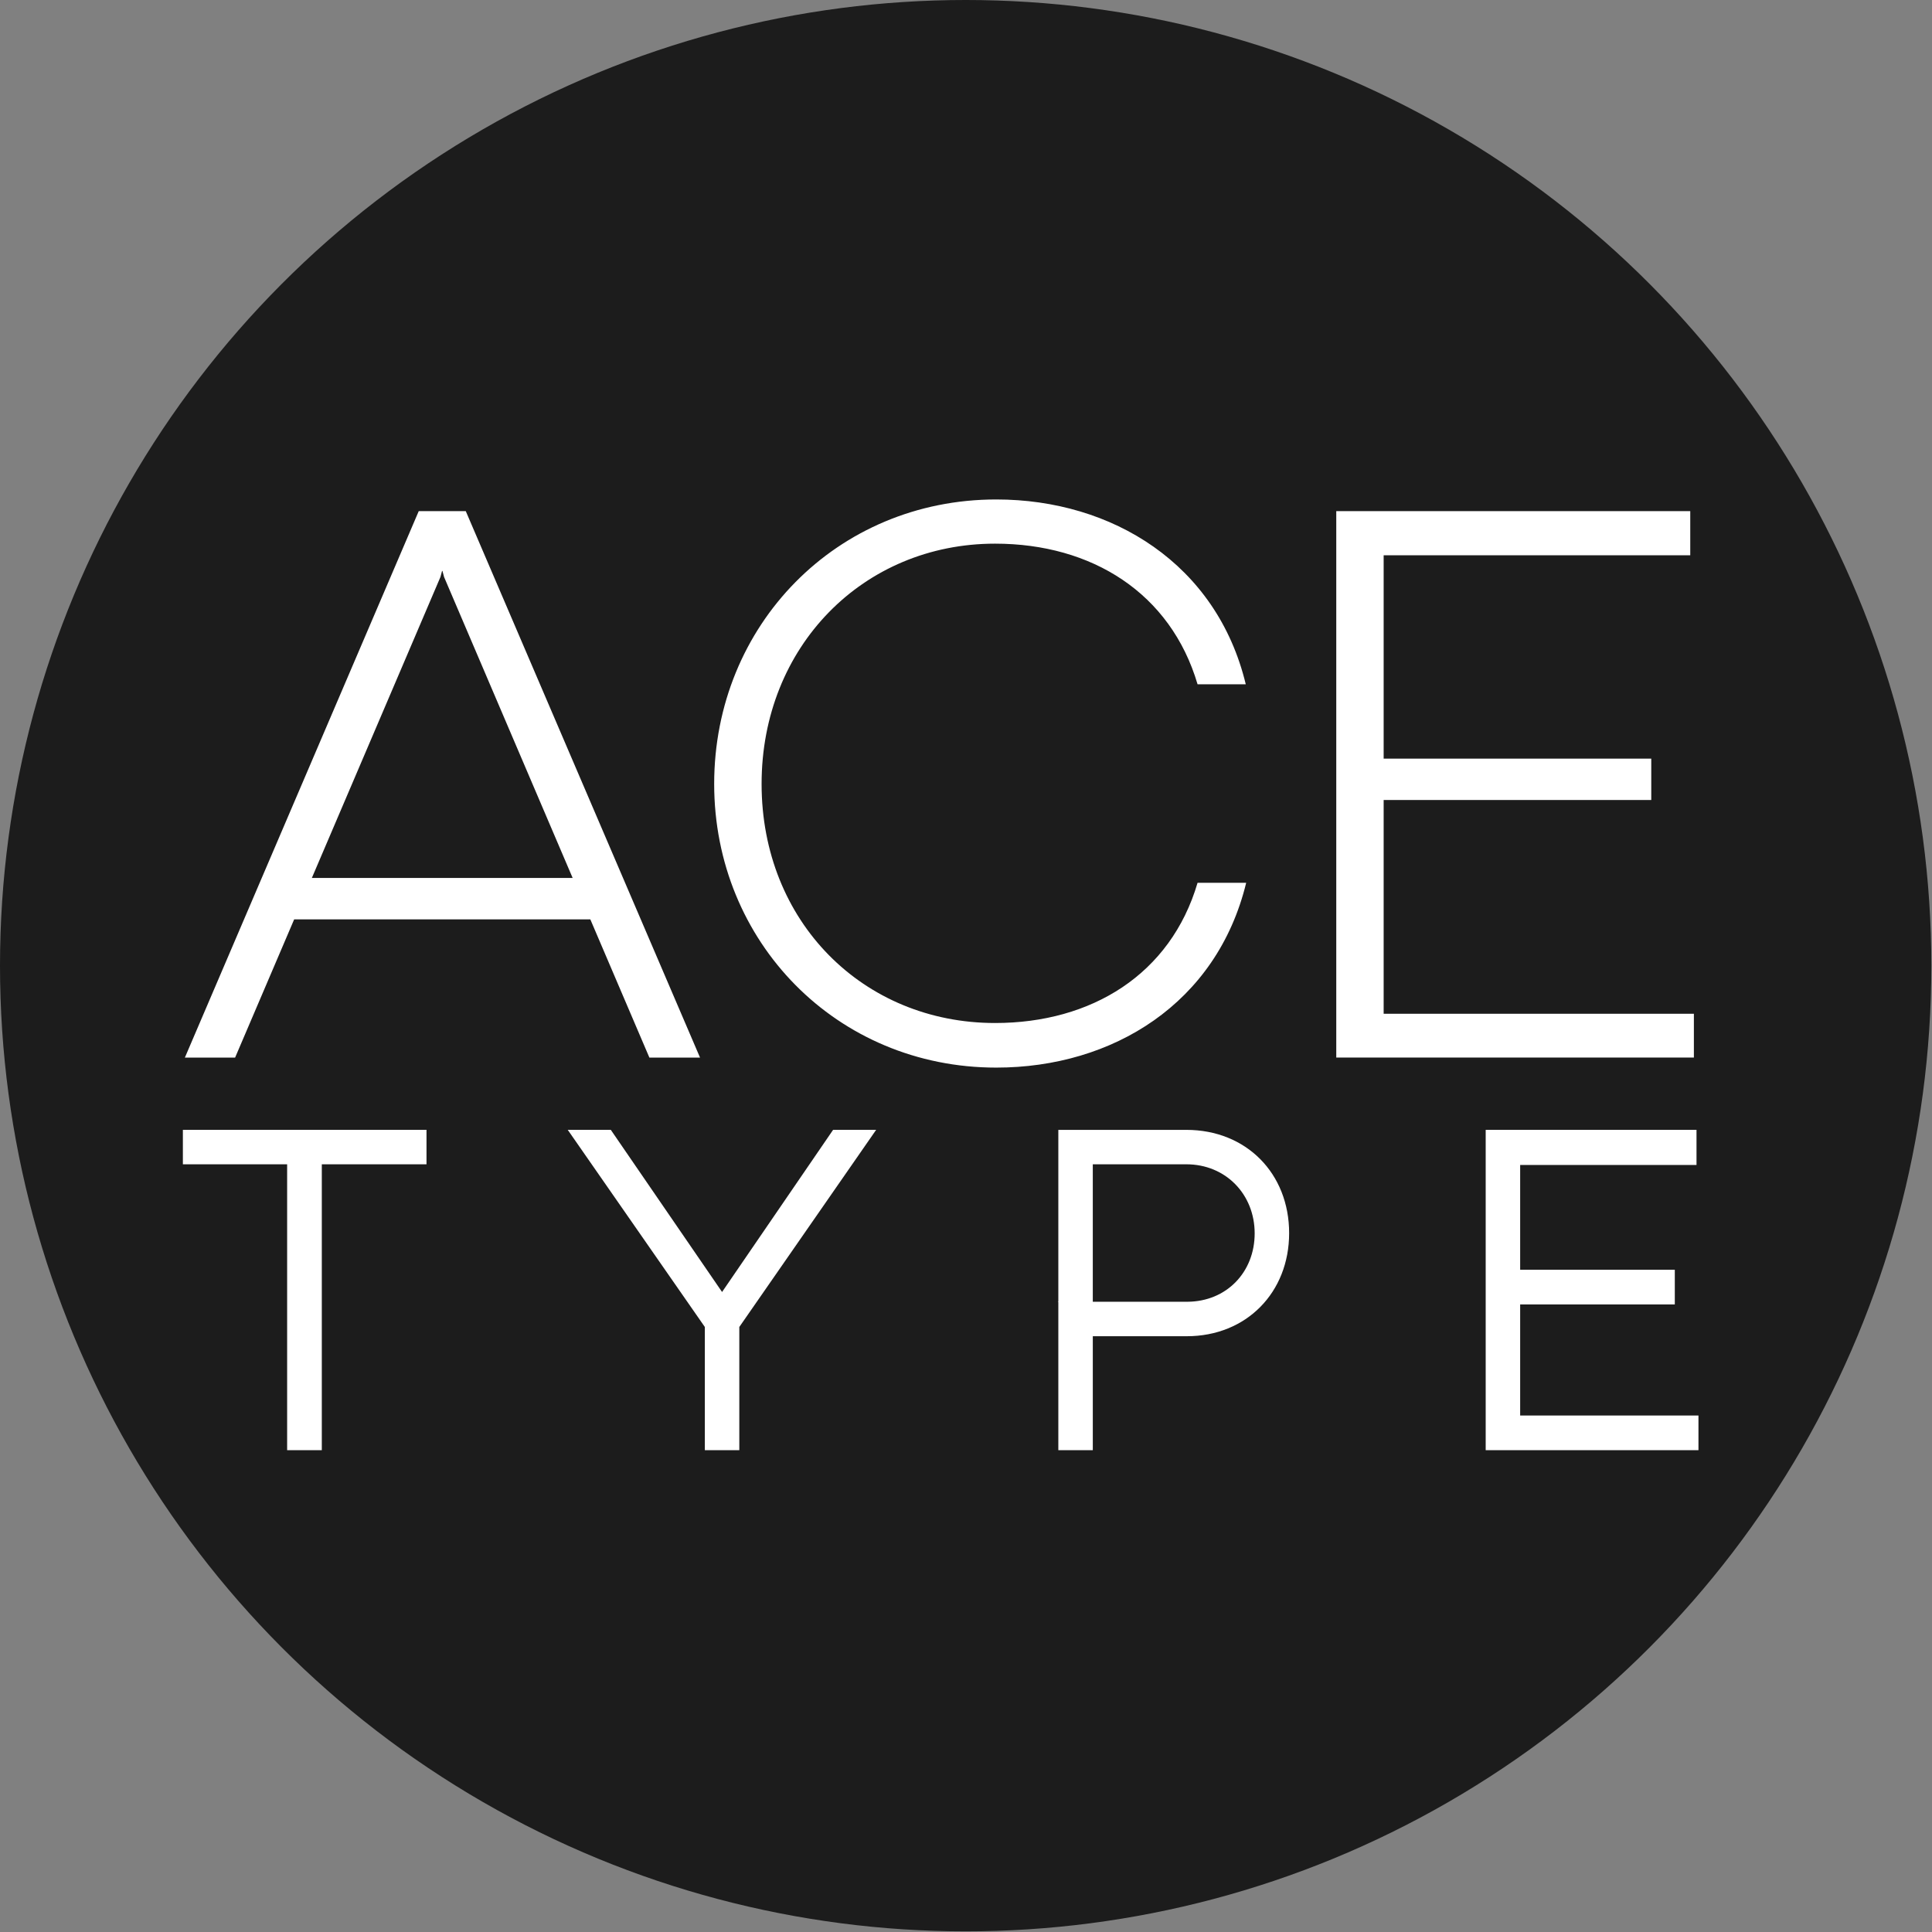
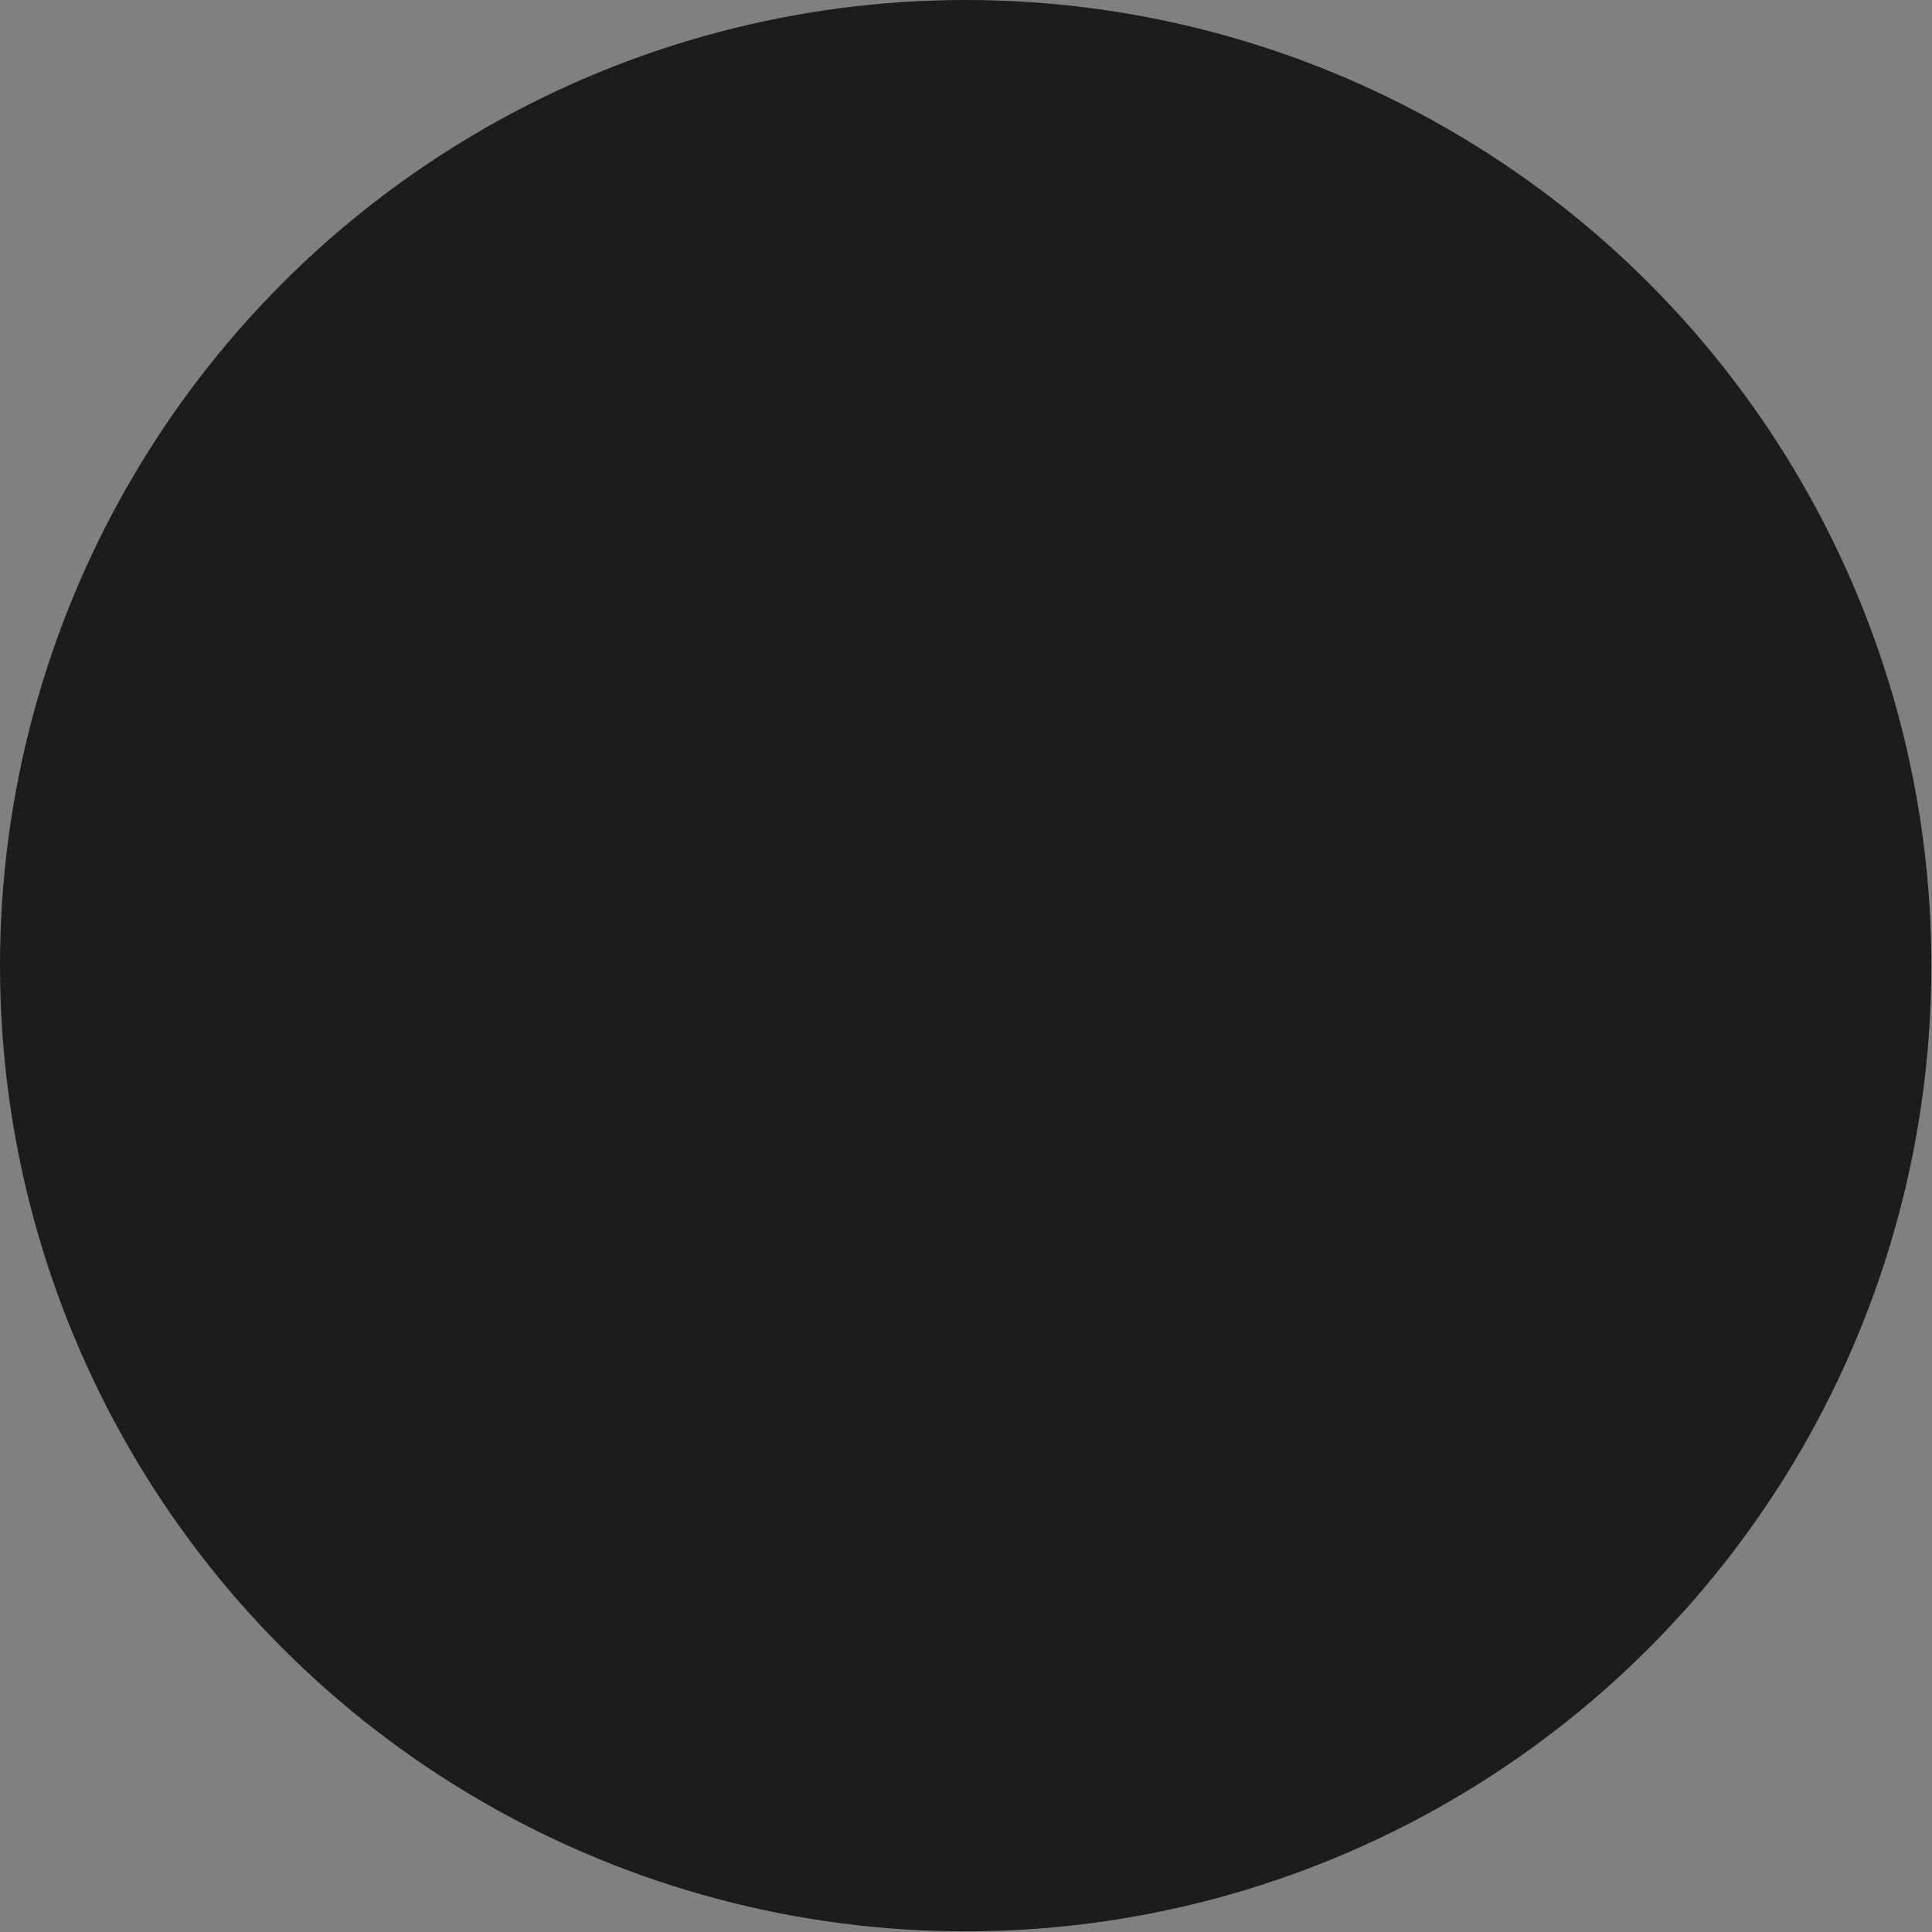
<svg xmlns="http://www.w3.org/2000/svg" width="100%" height="100%" viewBox="0 0 2134 2134" version="1.1" xml:space="preserve" style="fill-rule:evenodd;clip-rule:evenodd;stroke-linejoin:round;stroke-miterlimit:2;">
  <rect x="0" y="0" width="2134" height="2134" fill="#808080" stroke="none" />
  <circle cx="1066.64" cy="1066.64" r="1066.64" style="fill:rgb(28,28,28);" />
-   <path d="M1679.1,1286.76L1679.1,1402.52L1849.91,1402.52L1849.91,1440.81L1679.1,1440.81L1679.1,1563.5L1876.04,1563.5L1876.04,1601.79L1641.03,1601.78L1641.03,1247.99L1873.89,1247.99L1873.89,1286.76L1679.1,1286.76ZM1168.99,1437.86L1168.99,1248L1310.37,1248C1376.62,1248 1423.92,1296.12 1423.92,1362.08C1423.92,1427.51 1376.84,1475.93 1310.85,1475.93L1207.06,1475.93L1207.06,1601.79L1168.99,1601.79L1168.99,1438.31L1168.36,1437.86L1168.99,1437.86ZM1207.05,1437.86L1311.55,1437.86C1354.57,1437.65 1385.85,1405.36 1385.85,1362.33C1385.85,1319.21 1353.87,1286.03 1310.37,1286.03L1207.05,1286.03L1207.05,1437.86ZM317.156,1286.03L202.002,1286.03L202.002,1247.99L471.094,1247.99L471.094,1286.03L355.458,1286.03L355.458,1601.79L317.156,1601.79L317.156,1286.03ZM797.565,1427.08L920.199,1247.99L967.746,1247.99L816.609,1465.72L816.609,1601.79L778.537,1601.79L778.537,1465.73L627.113,1247.99L674.682,1247.99L797.565,1427.08Z" style="fill:white;" />
-   <path d="M773.217,1168.15L717.28,1168.15L652.041,1015.48L324.929,1015.48L259.69,1168.15L204.212,1168.15L462.53,564.544L514.454,564.544L773.217,1168.15ZM486.488,637.317L344.455,969.765L632.526,969.765L490.5,637.317L488.72,630.66L488.267,630.66L486.487,637.317L486.488,637.317ZM1100.41,1179.23C924.208,1179.23 788.847,1040.31 788.847,865.896C788.847,690.604 924.214,551.682 1100.41,551.682C1228.66,551.682 1344.08,623.126 1376.02,755.843L1322.78,755.843C1293.04,655.07 1206.04,600.496 1099.09,600.496C953.503,600.496 841.223,714.104 841.223,865.896C841.223,1018.14 953.51,1129.97 1099.09,1129.97C1205.58,1129.97 1293.03,1076.26 1322.78,975.073L1376.48,975.073C1344.09,1108.24 1229.12,1179.23 1100.41,1179.23ZM1870.99,1168.14L1475.98,1168.14L1475.98,564.544L1866.98,564.544L1866.98,613.358L1528.32,613.358L1528.32,837.931L1823.91,837.931L1823.91,883.643L1528.32,883.643L1528.32,1119.78L1870.99,1119.78L1870.99,1168.14Z" style="fill:white;" />
</svg>